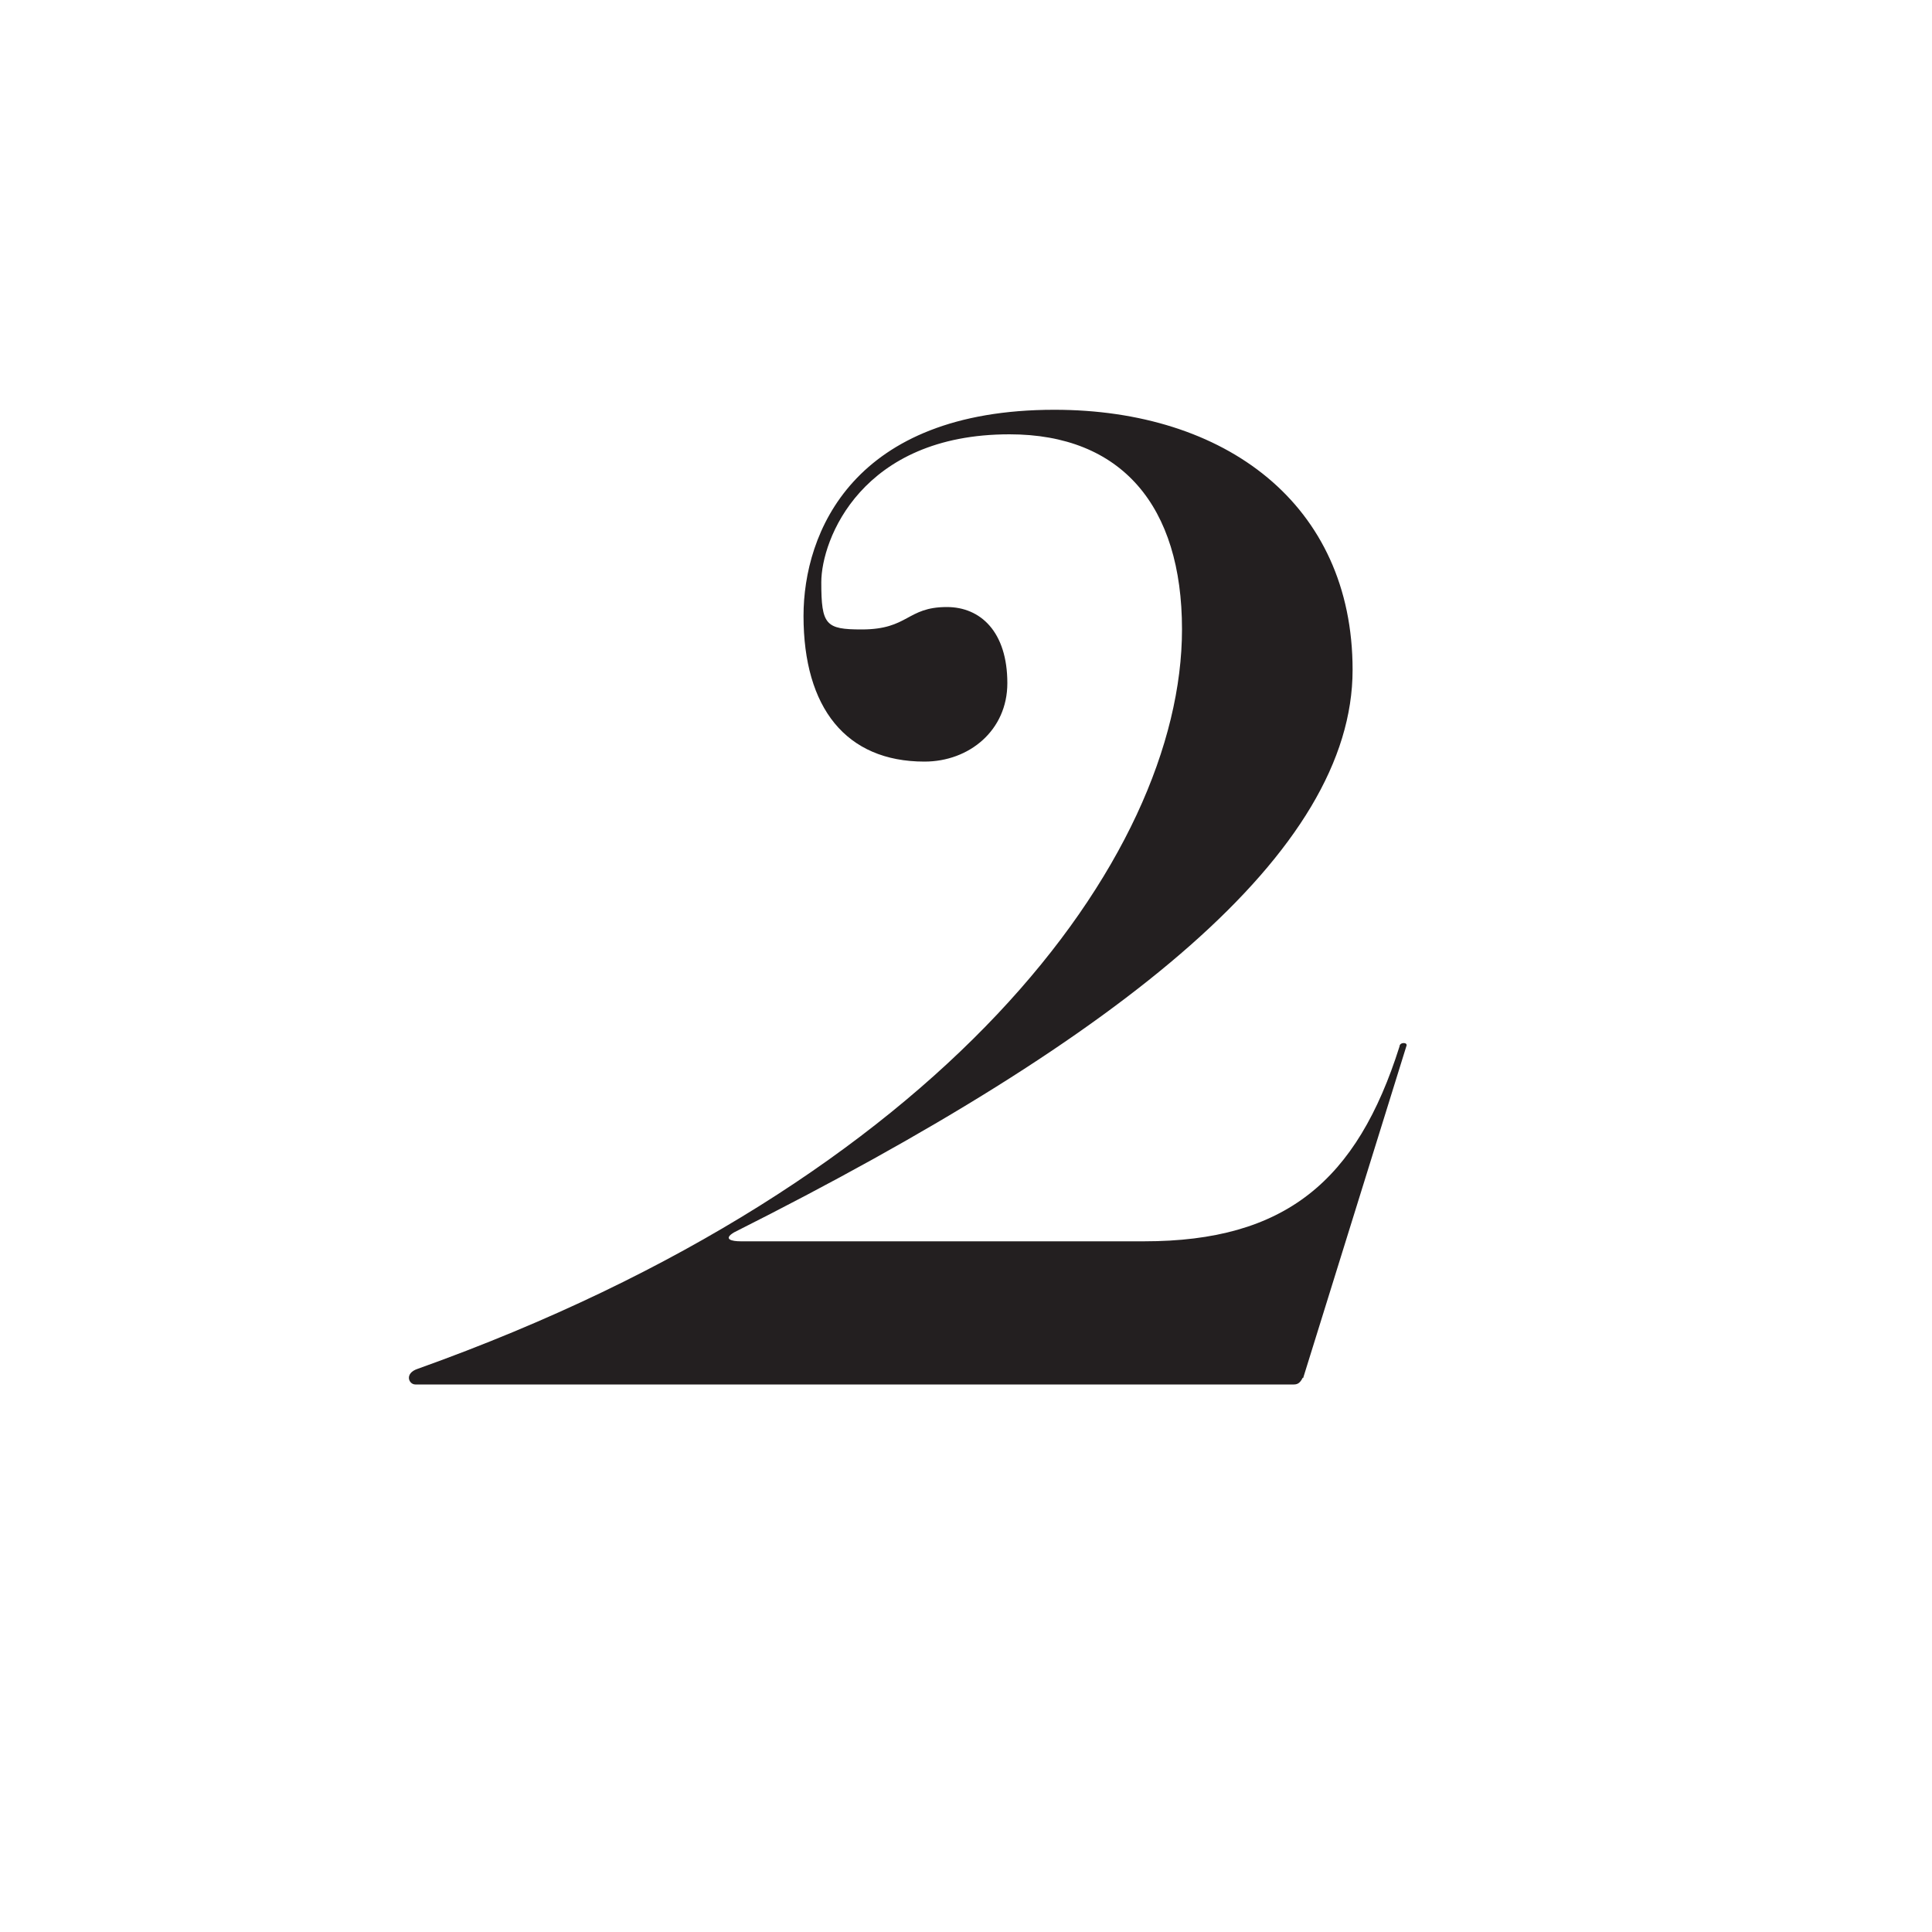
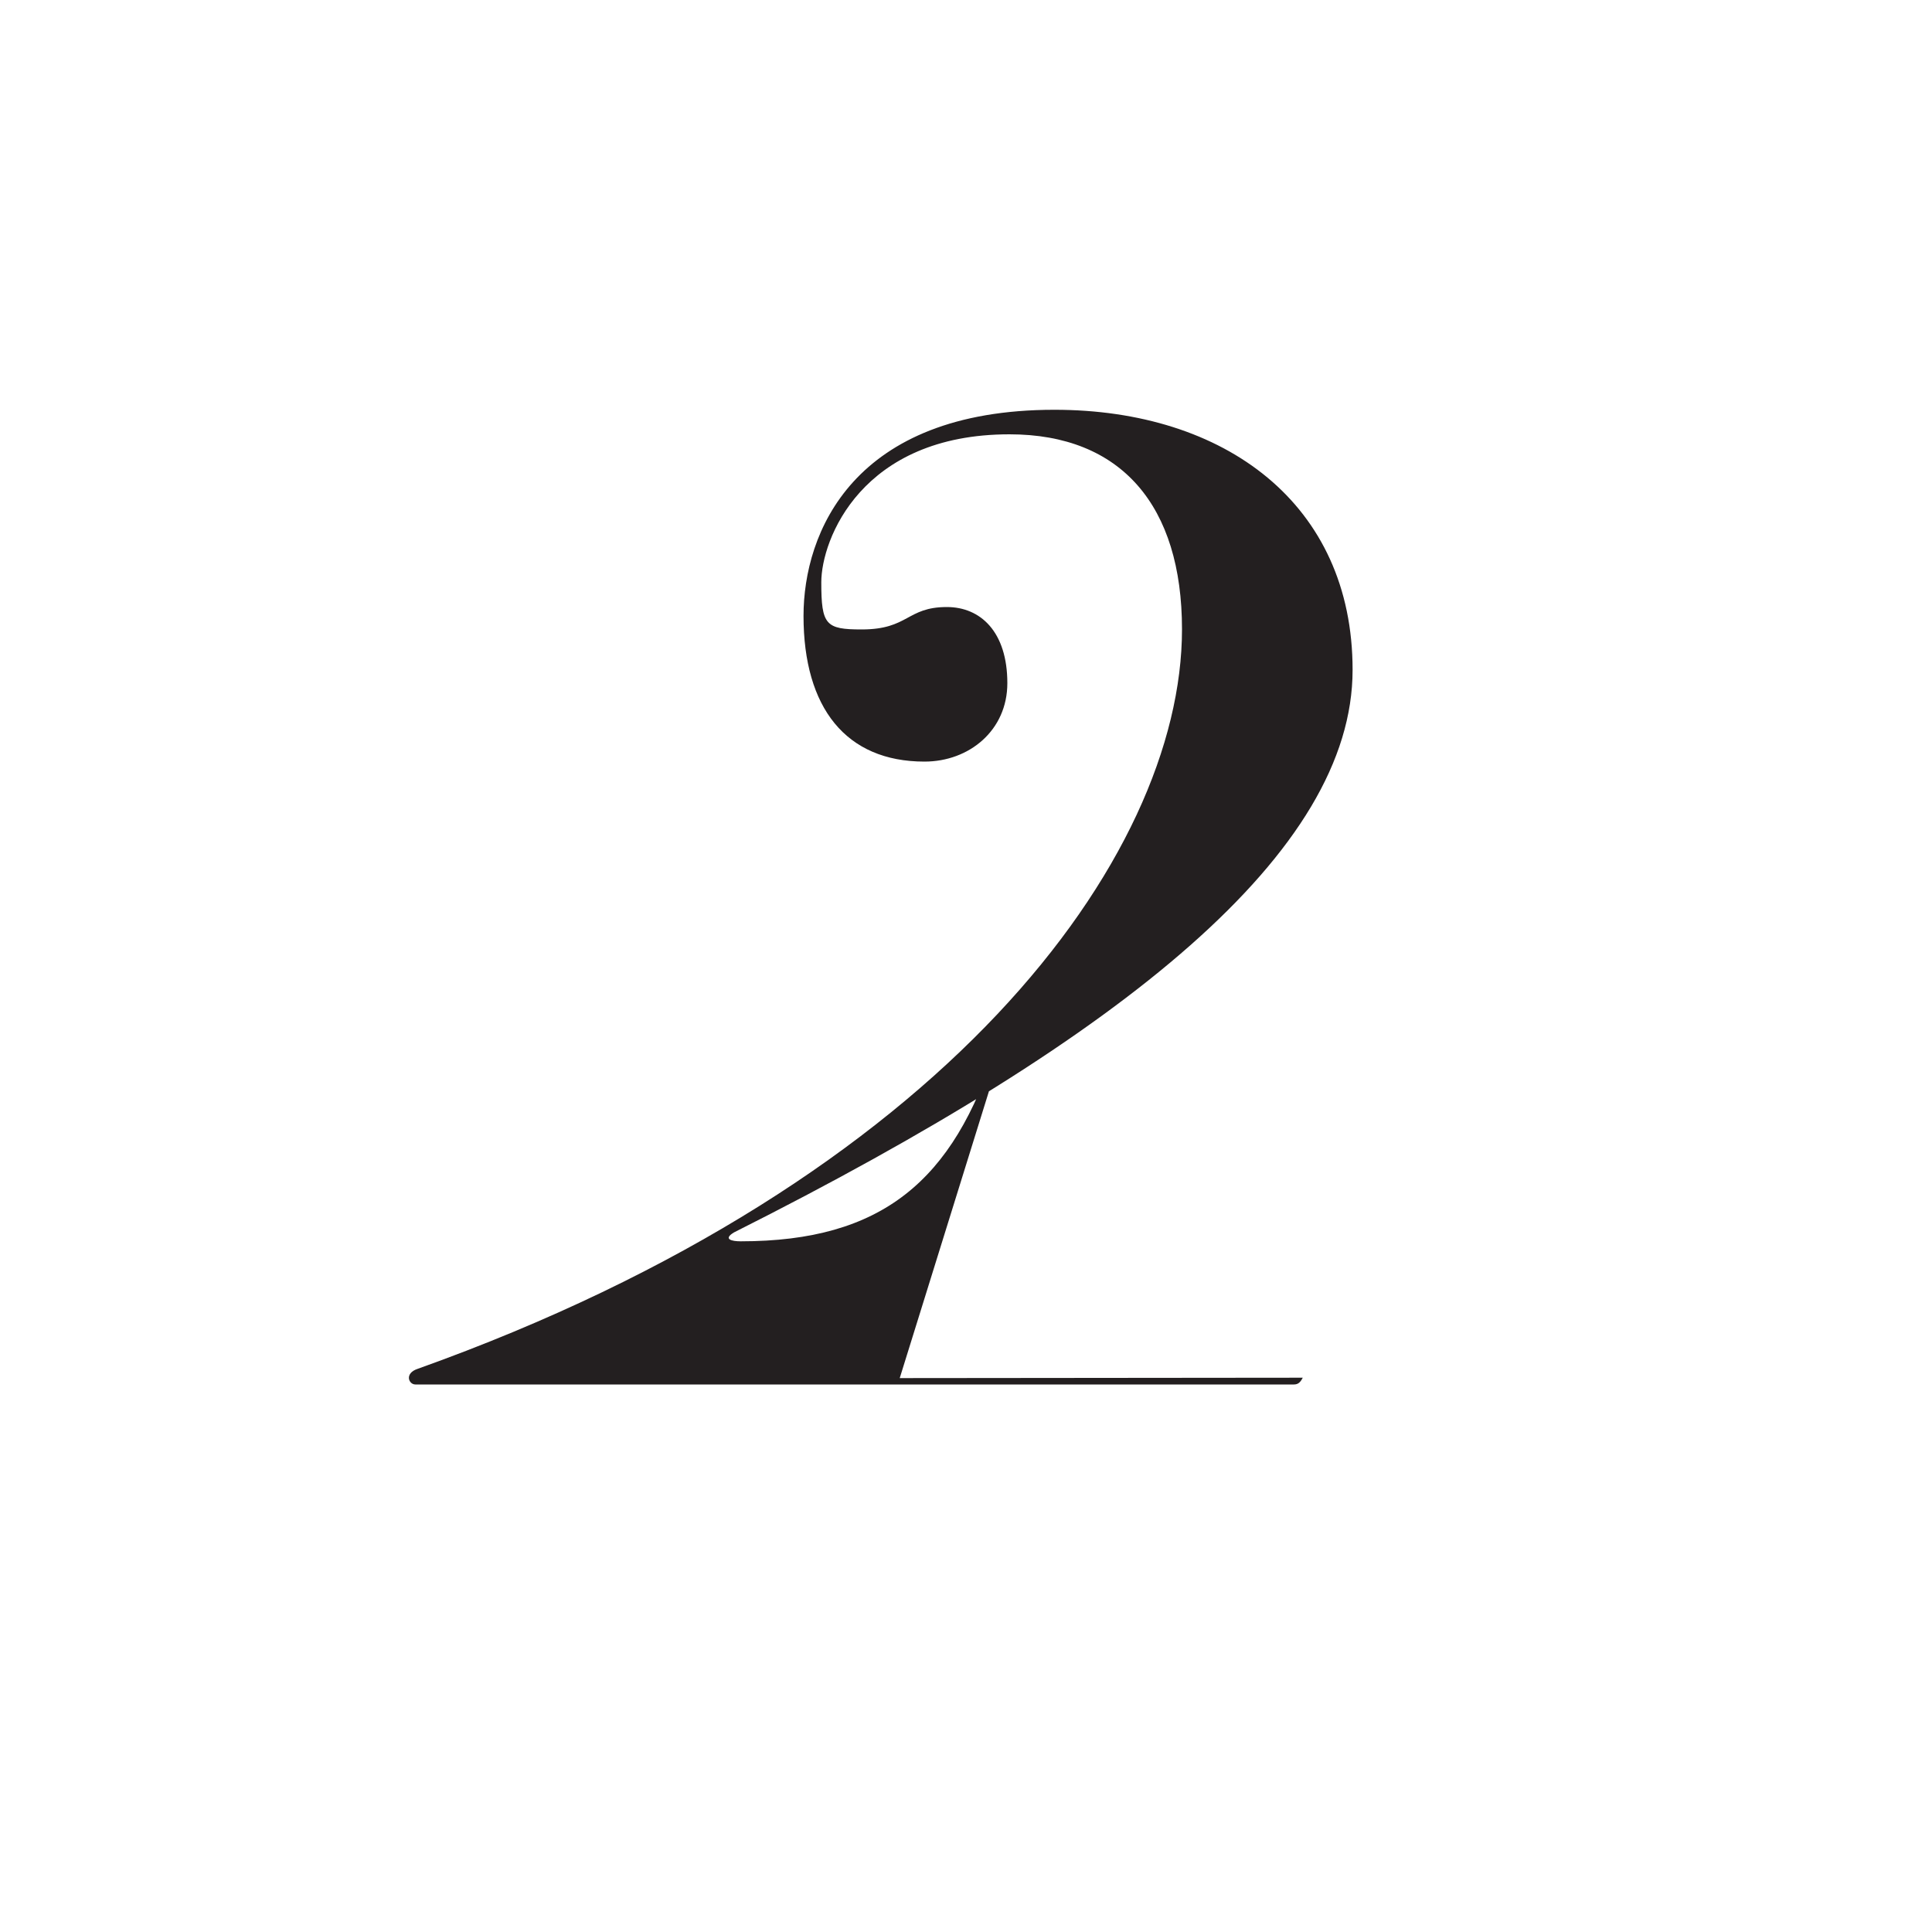
<svg xmlns="http://www.w3.org/2000/svg" id="Layer_1" viewBox="0 0 100 100">
  <defs>
    <style>.cls-1{fill:#231f20;stroke-width:0px;}</style>
  </defs>
-   <path class="cls-1" d="M67.43,71.31c-.12.23-.23.35-.46.35H21.5c-.35,0-.58-.58.12-.81,27.26-9.74,39.56-26.45,39.56-38.28,0-6.38-3.13-10.09-8.93-10.09-7.66,0-9.74,5.45-9.74,7.66s.23,2.44,2.09,2.44c2.44,0,2.32-1.16,4.41-1.16,1.74,0,3.13,1.28,3.13,3.94,0,2.44-1.97,4.06-4.29,4.06-4.06,0-6.26-2.78-6.26-7.54,0-4.29,2.55-10.67,12.99-10.67,8.82,0,15.43,4.87,15.43,13.46,0,9.4-11.72,18.91-32.02,29.12-.58.35-.12.46.35.46h20.88c7.31,0,11.02-3.13,13.22-10.09,0-.23.46-.23.35,0l-5.34,17.17Z" />
+   <path class="cls-1" d="M67.43,71.31c-.12.23-.23.35-.46.35H21.5c-.35,0-.58-.58.12-.81,27.26-9.74,39.56-26.45,39.56-38.28,0-6.38-3.13-10.09-8.93-10.09-7.66,0-9.74,5.45-9.74,7.66s.23,2.44,2.09,2.44c2.44,0,2.32-1.16,4.41-1.16,1.74,0,3.13,1.28,3.13,3.94,0,2.44-1.97,4.06-4.29,4.06-4.06,0-6.26-2.78-6.26-7.54,0-4.29,2.55-10.67,12.99-10.67,8.82,0,15.43,4.87,15.43,13.46,0,9.4-11.72,18.91-32.02,29.12-.58.35-.12.46.35.46c7.31,0,11.02-3.13,13.22-10.09,0-.23.46-.23.35,0l-5.34,17.17Z" />
</svg>